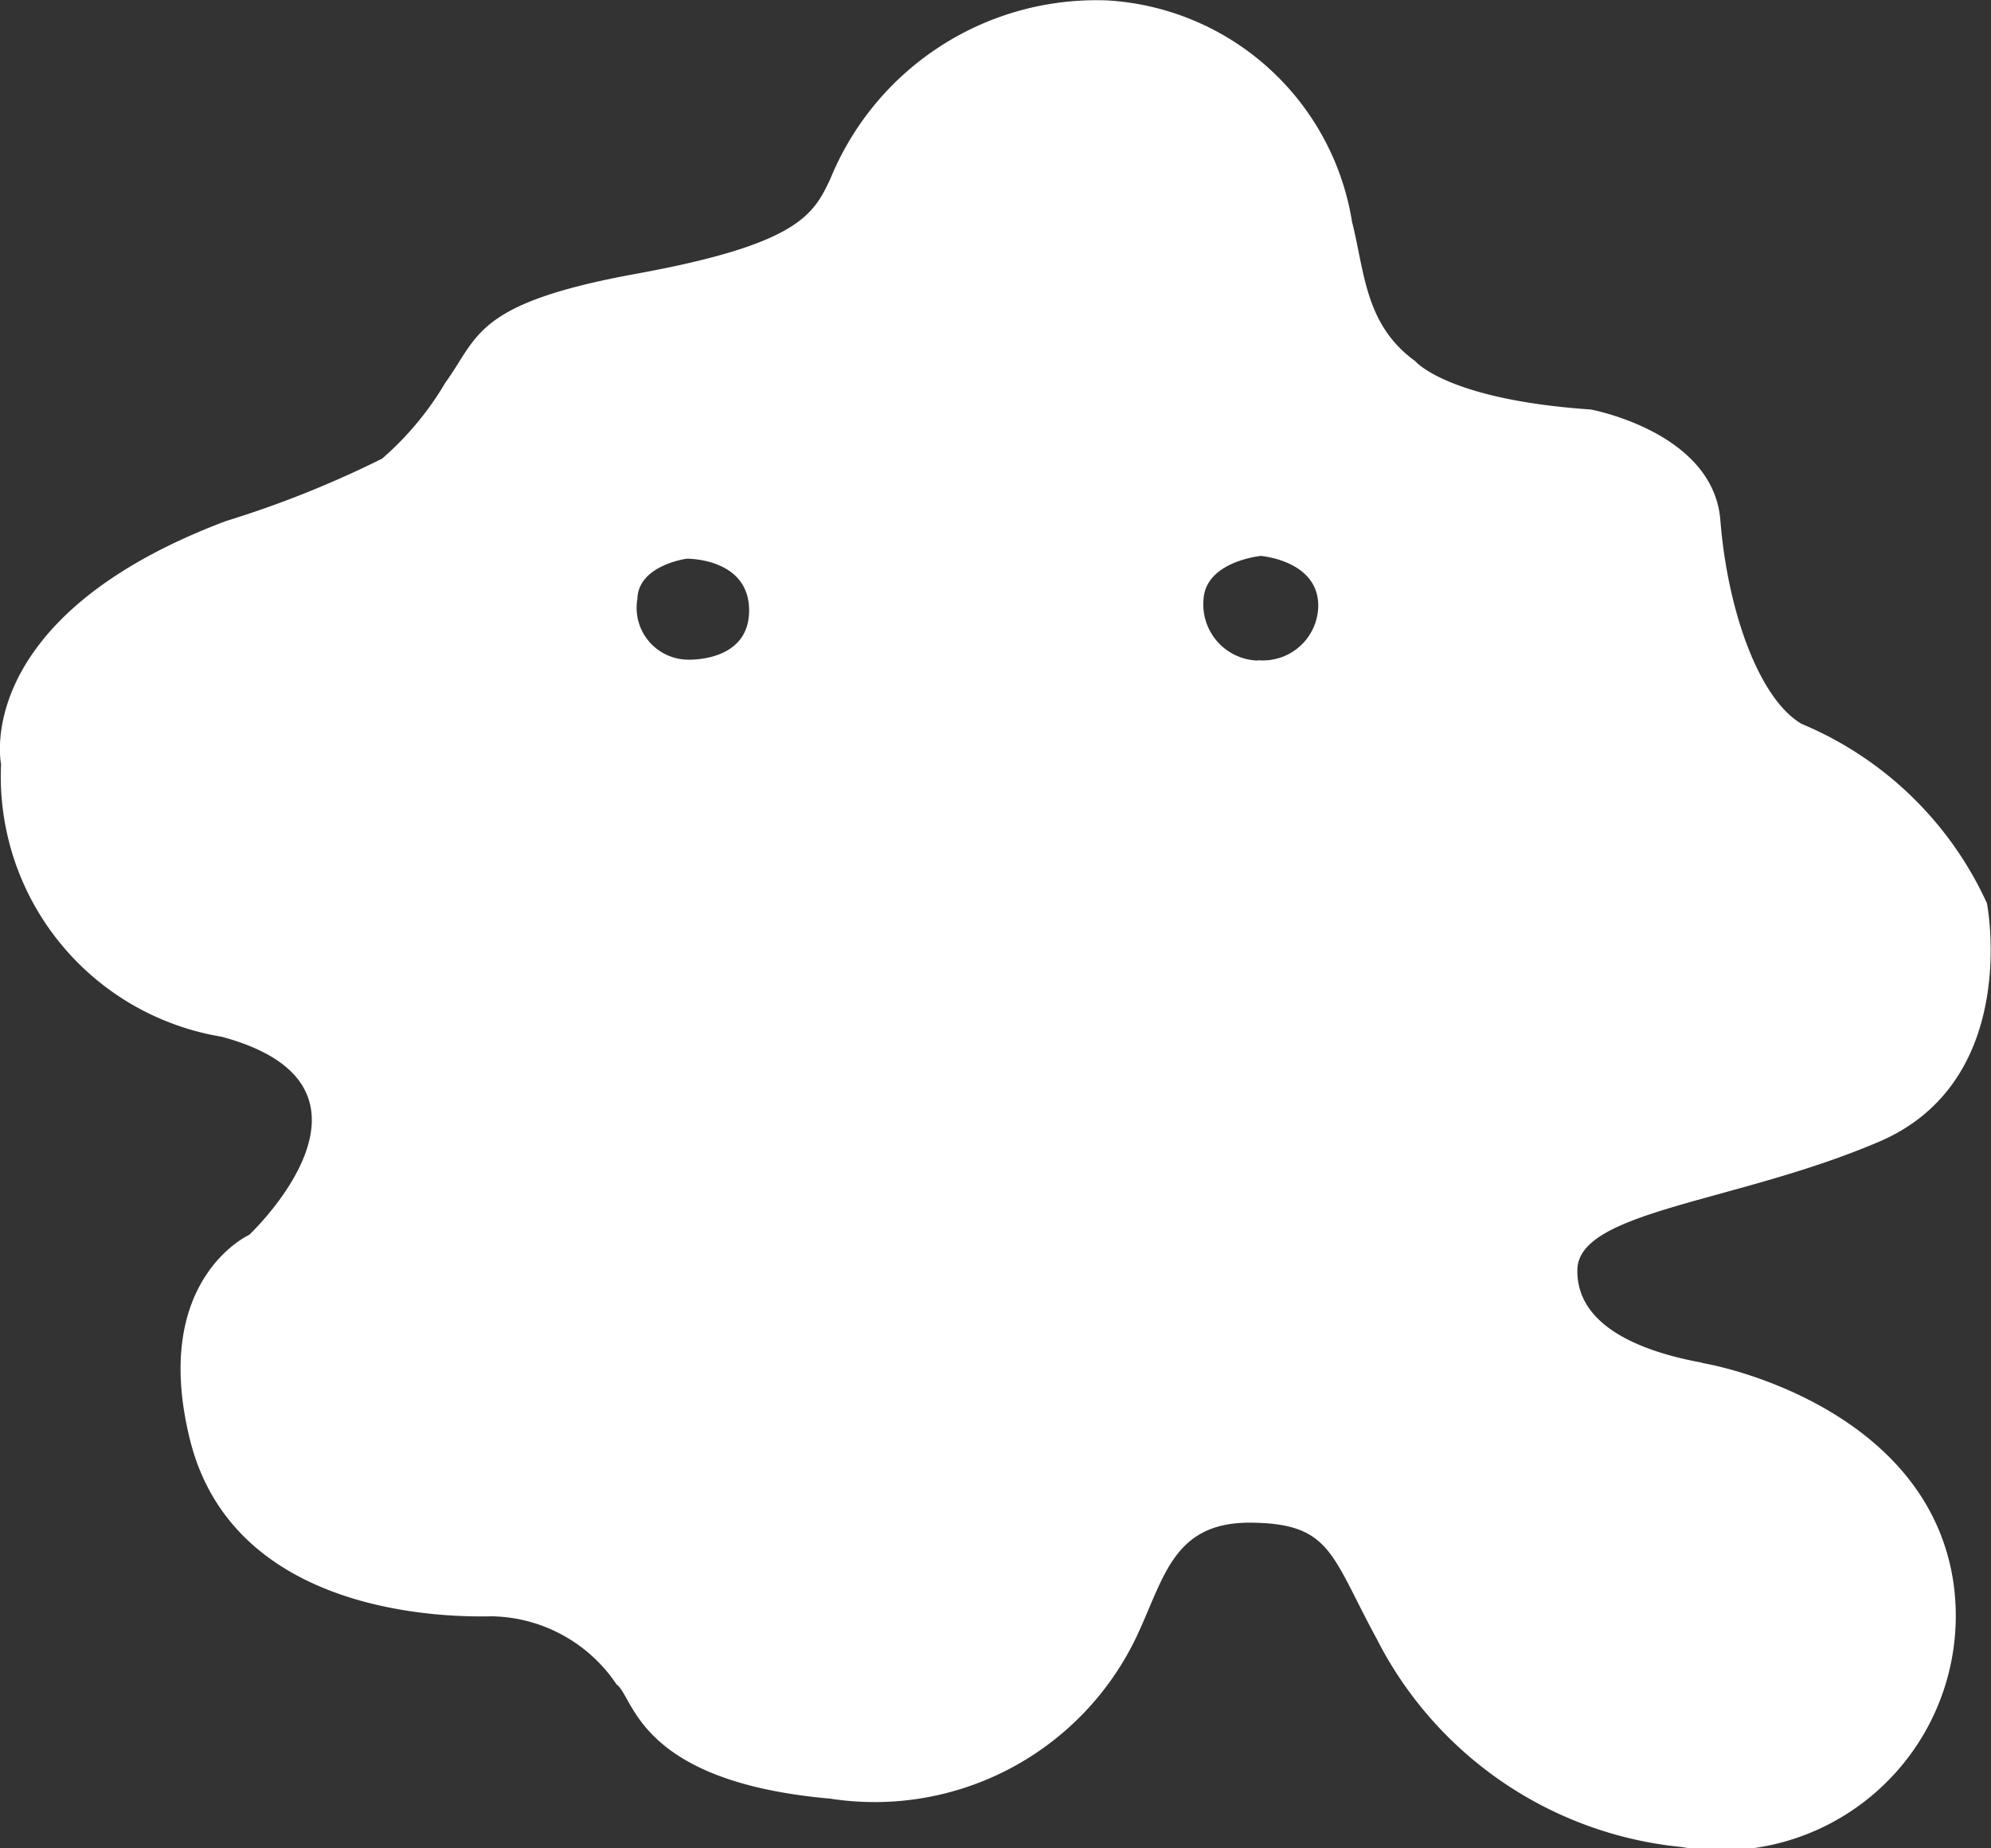
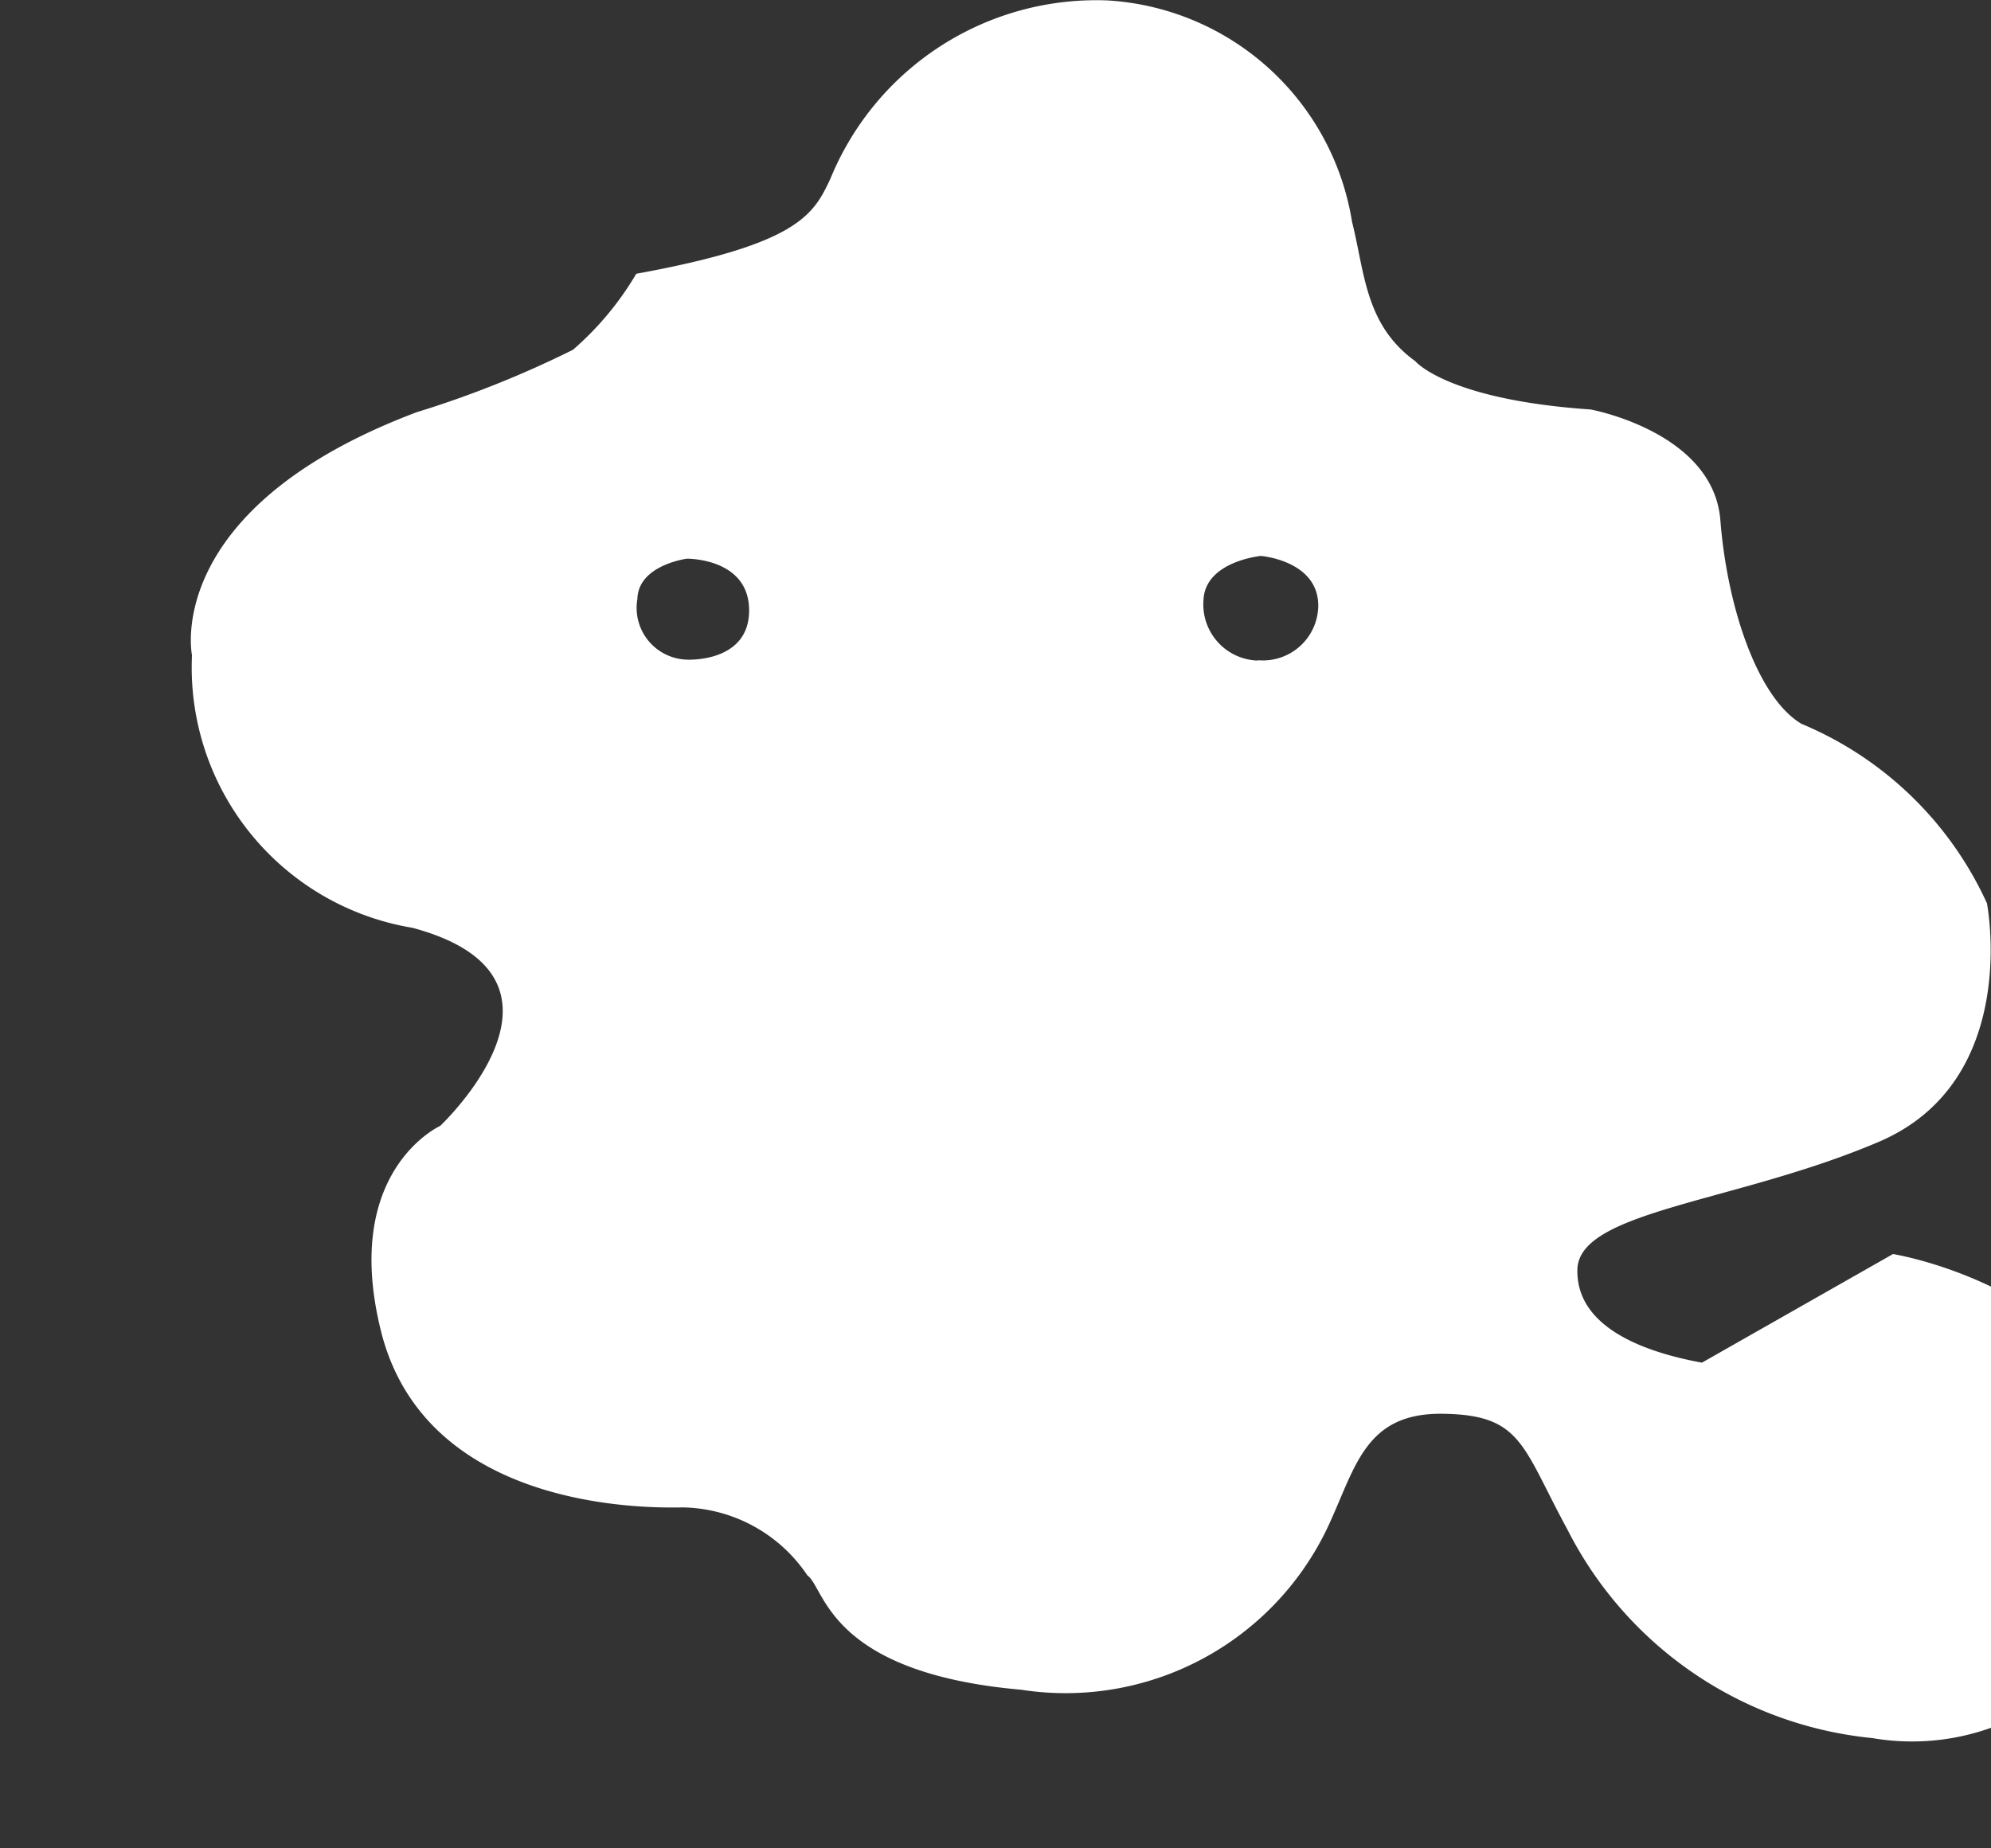
<svg xmlns="http://www.w3.org/2000/svg" width="28" height="26" viewBox="0 0 28 26">
  <rect x="0" y="0" width="28" height="26" fill="#333333" stroke="none" />
-   <path id="パス_10" data-name="パス 10" d="M27.6,22.234c-.766-.14-1.768-.476-1.752-1.308s2.238-.942,4.243-1.8,1.517-3.354,1.517-3.354A4.967,4.967,0,0,0,29,13.248c-.611-.362-1.043-1.621-1.141-2.864s-1.825-1.558-1.825-1.558c-2.019-.138-2.465-.679-2.465-.679-.709-.513-.709-1.244-.89-1.961a3.707,3.707,0,0,0-3.438-3.114,4.041,4.041,0,0,0-3.9,2.513c-.236.5-.447.916-2.728,1.332S10.4,7.8,9.928,8.449a4.3,4.3,0,0,1-.89,1.069,14.492,14.492,0,0,1-2.2.879c-3.59,1.356-3.158,3.418-3.158,3.418a3.712,3.712,0,0,0,3.1,3.834c2.609.7.39,2.787.39,2.787s-1.391.629-.834,2.879,3.089,2.513,4.244,2.487a2.155,2.155,0,0,1,1.755.957c.25.175.291,1.369,3.006,1.608a4.078,4.078,0,0,0,4.3-2.263c.4-.841.515-1.634,1.63-1.619s1.112.451,1.754,1.632a5.4,5.4,0,0,0,4.286,2.93,3.3,3.3,0,0,0,3.827-3.709c-.322-2.224-2.77-2.963-3.536-3.1ZM13.324,12.345a.729.729,0,0,1-.695-.855c.013-.476.695-.565.695-.565s.876-.013.876.728S13.324,12.345,13.324,12.345Zm8.032.013a.79.79,0,0,1-.766-.854c.026-.543.807-.618.807-.618s.807.064.807.7a.778.778,0,0,1-.847.767Z" transform="translate(-3.665 -3.066)" fill="#fff" />
+   <path id="パス_10" data-name="パス 10" d="M27.6,22.234c-.766-.14-1.768-.476-1.752-1.308s2.238-.942,4.243-1.8,1.517-3.354,1.517-3.354A4.967,4.967,0,0,0,29,13.248c-.611-.362-1.043-1.621-1.141-2.864s-1.825-1.558-1.825-1.558c-2.019-.138-2.465-.679-2.465-.679-.709-.513-.709-1.244-.89-1.961a3.707,3.707,0,0,0-3.438-3.114,4.041,4.041,0,0,0-3.9,2.513c-.236.5-.447.916-2.728,1.332a4.3,4.3,0,0,1-.89,1.069,14.492,14.492,0,0,1-2.2.879c-3.59,1.356-3.158,3.418-3.158,3.418a3.712,3.712,0,0,0,3.1,3.834c2.609.7.39,2.787.39,2.787s-1.391.629-.834,2.879,3.089,2.513,4.244,2.487a2.155,2.155,0,0,1,1.755.957c.25.175.291,1.369,3.006,1.608a4.078,4.078,0,0,0,4.3-2.263c.4-.841.515-1.634,1.63-1.619s1.112.451,1.754,1.632a5.4,5.4,0,0,0,4.286,2.93,3.3,3.3,0,0,0,3.827-3.709c-.322-2.224-2.77-2.963-3.536-3.1ZM13.324,12.345a.729.729,0,0,1-.695-.855c.013-.476.695-.565.695-.565s.876-.013.876.728S13.324,12.345,13.324,12.345Zm8.032.013a.79.79,0,0,1-.766-.854c.026-.543.807-.618.807-.618s.807.064.807.7a.778.778,0,0,1-.847.767Z" transform="translate(-3.665 -3.066)" fill="#fff" />
</svg>